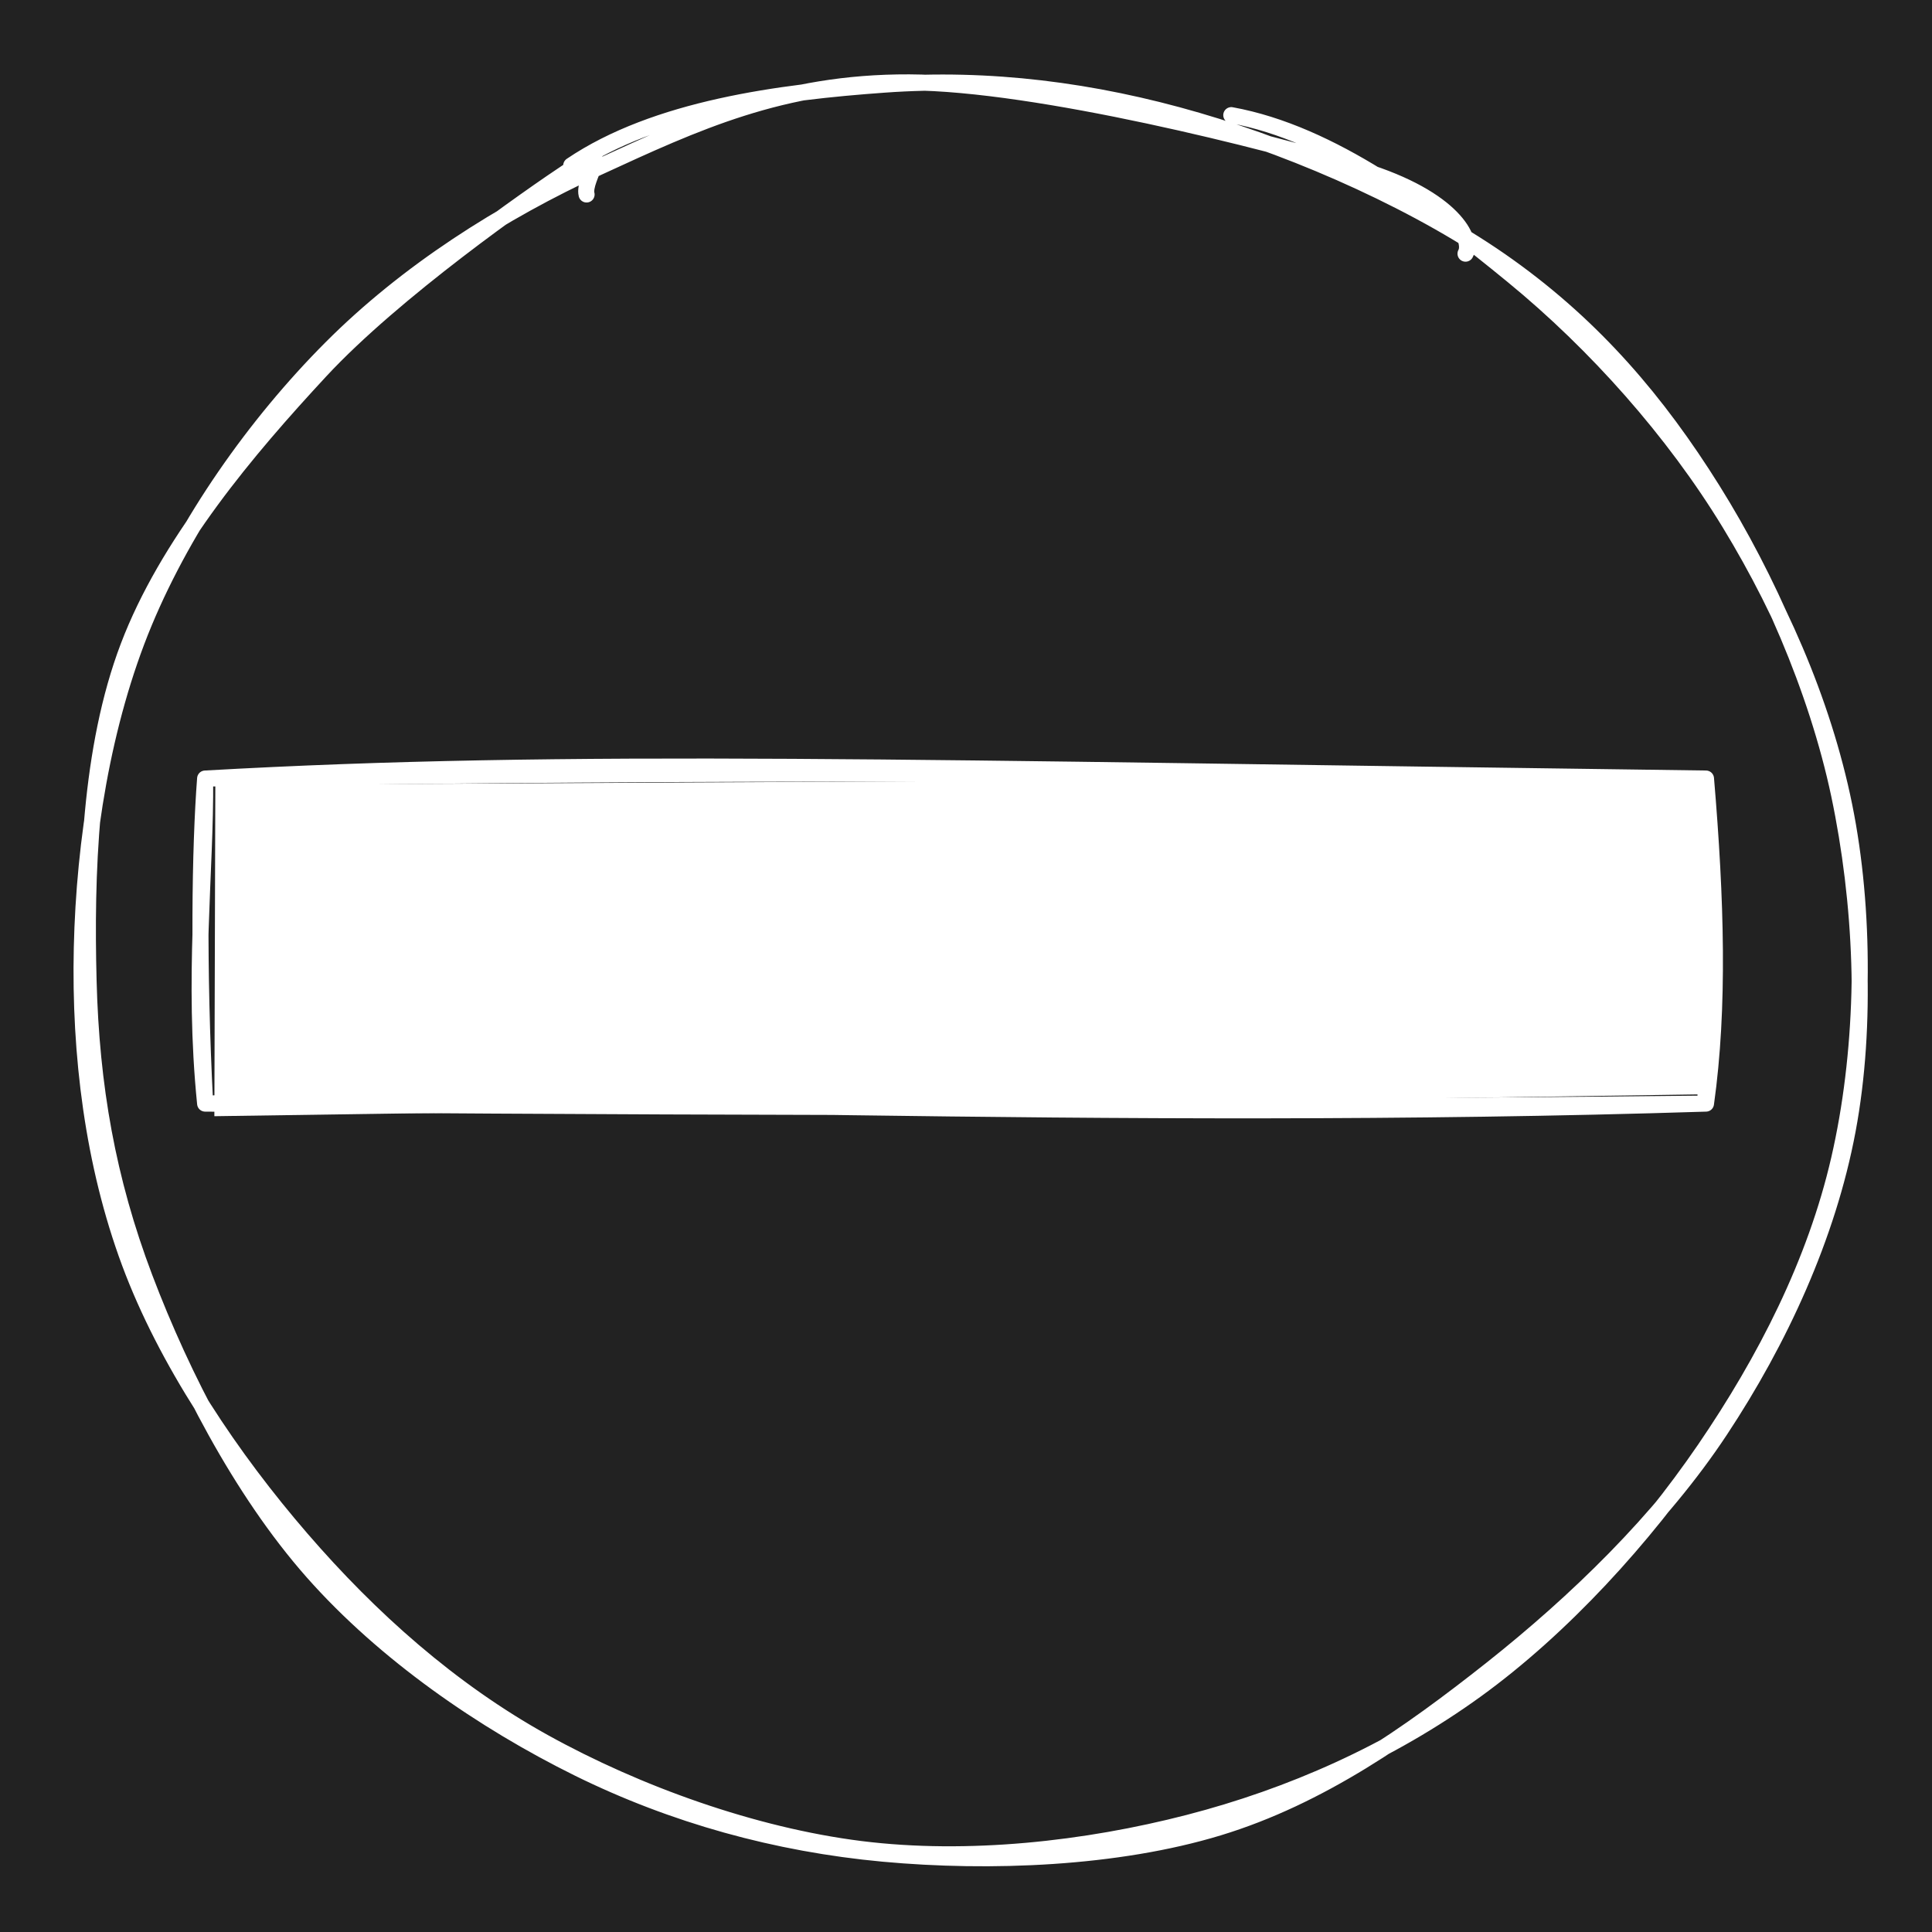
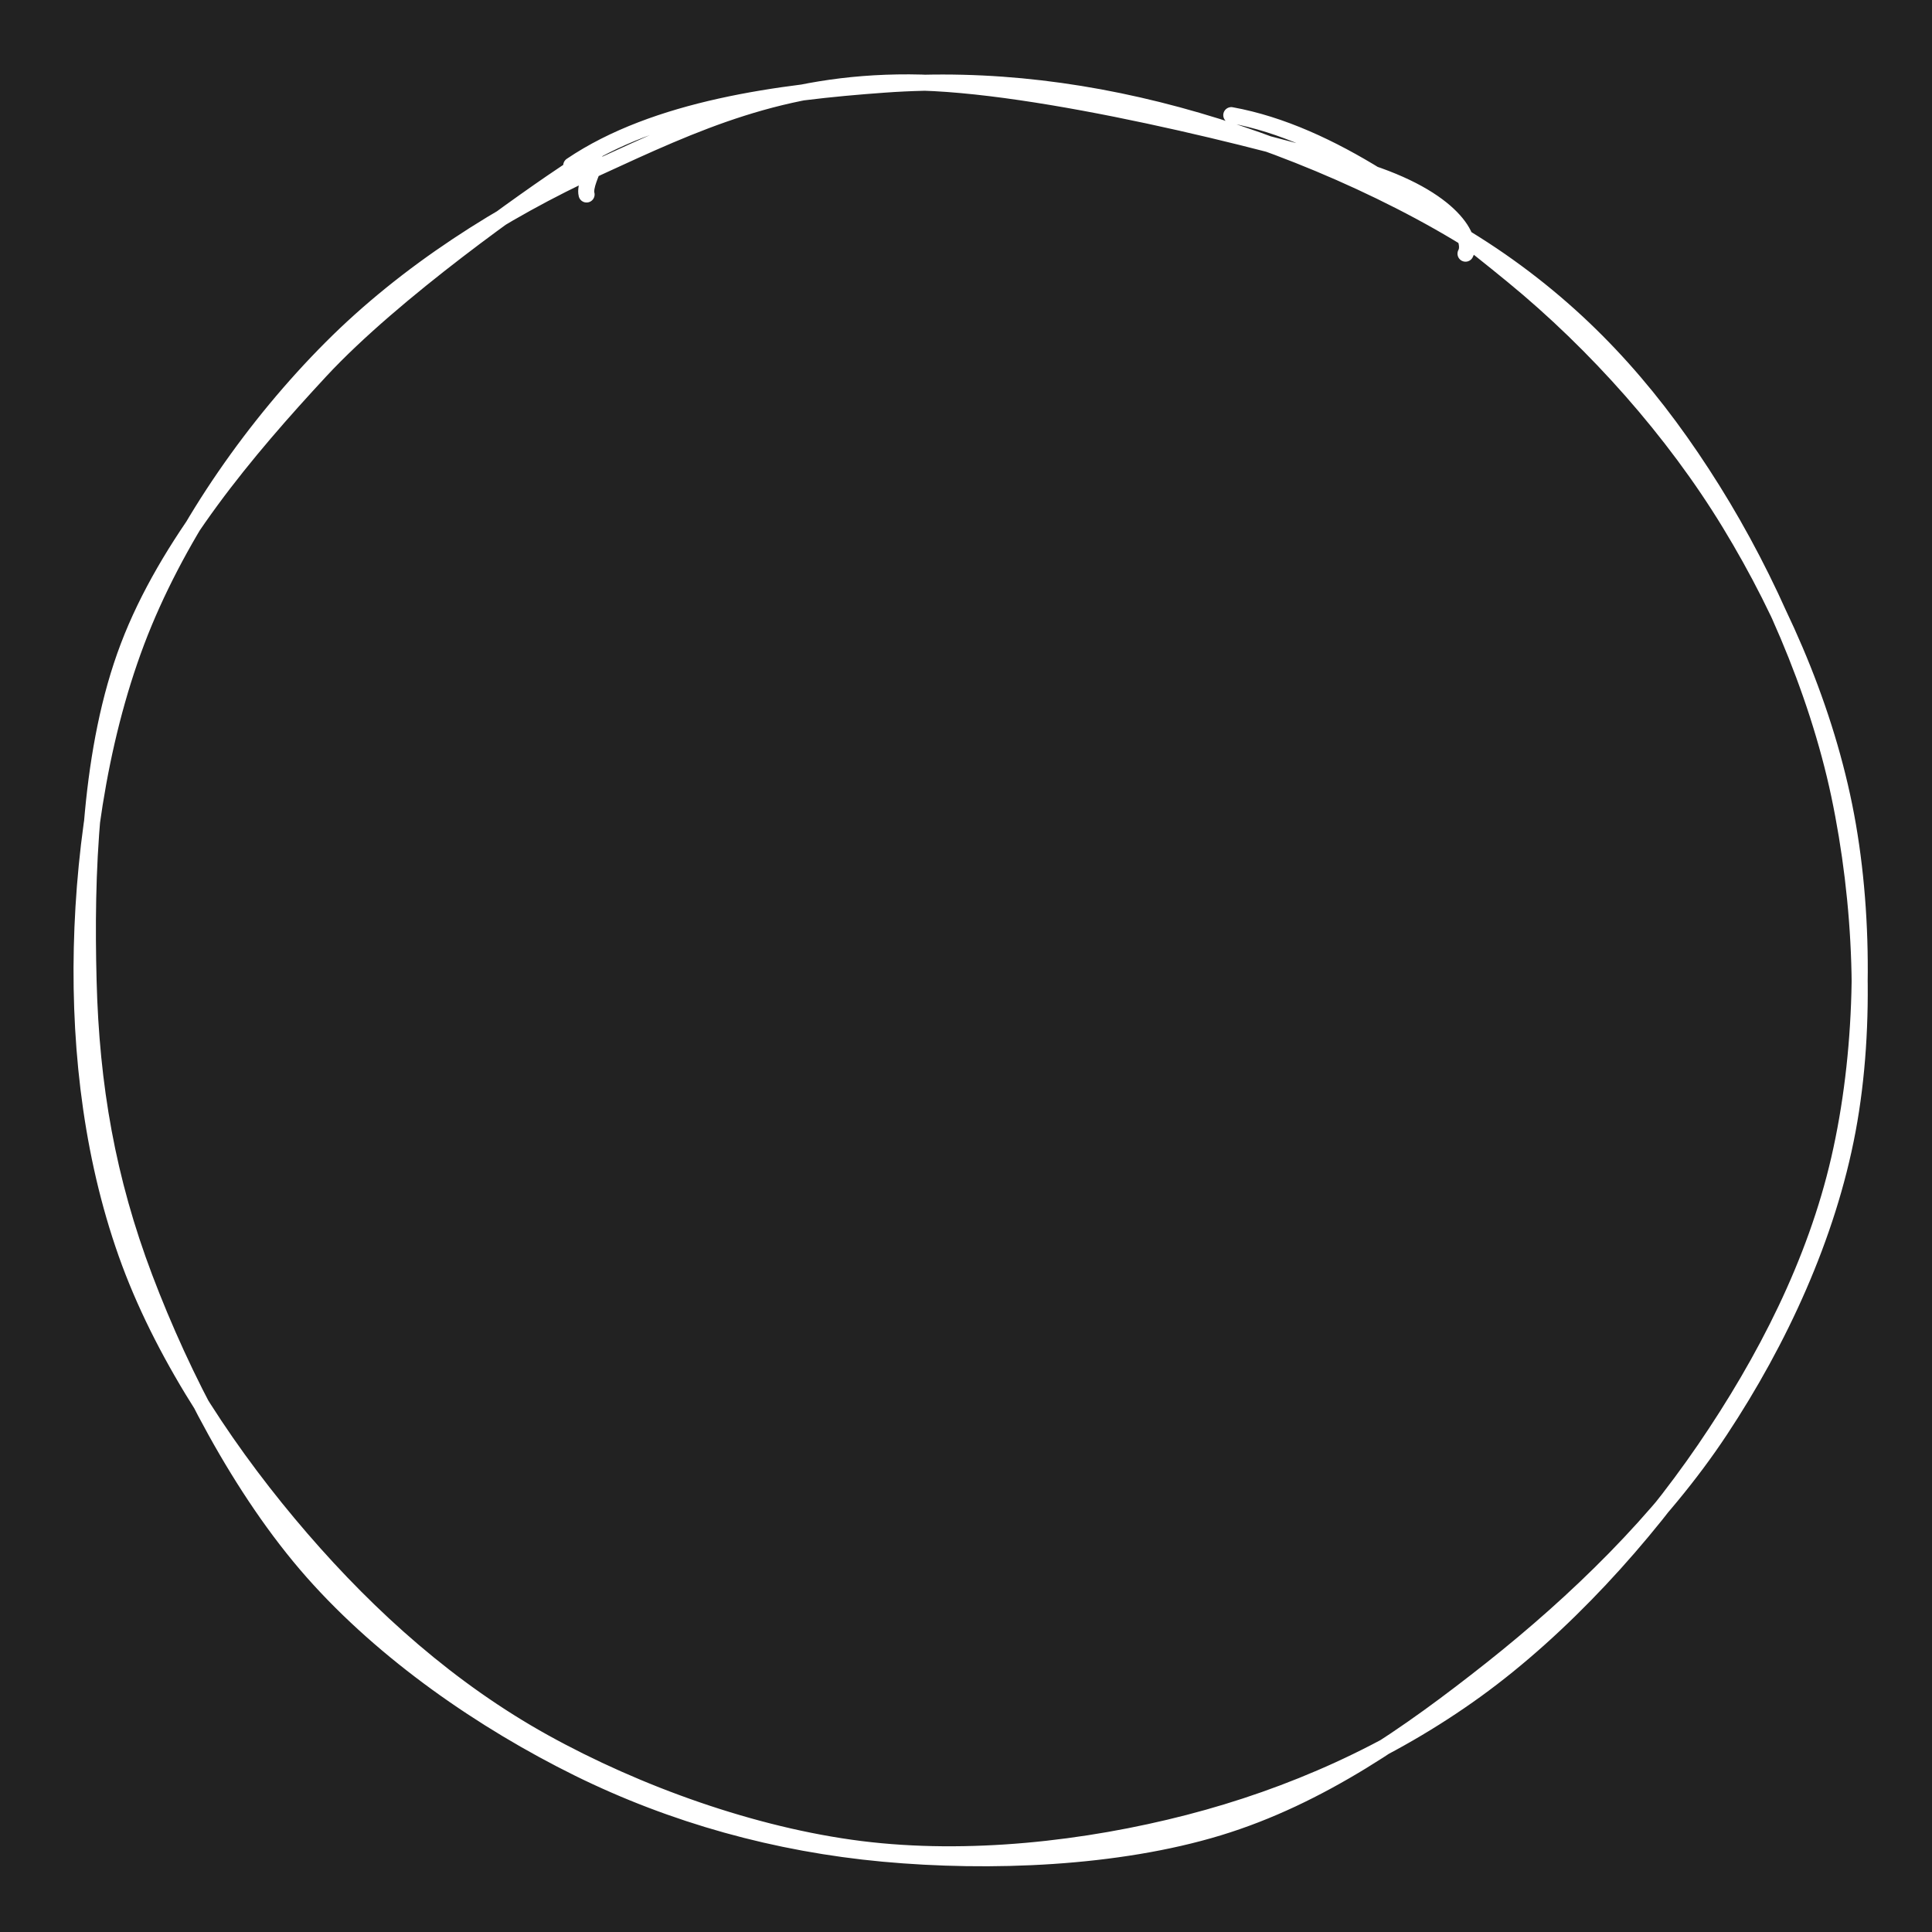
<svg xmlns="http://www.w3.org/2000/svg" version="1.1" viewBox="0 0 240.603 240.603" width="240.603" height="240.603">
  <defs>
    <style class="style-fonts">
      @font-face {
        font-family: "Virgil";
        src: url("https://excalidraw.com/Virgil.woff2");
      }
      @font-face {
        font-family: "Cascadia";
        src: url("https://excalidraw.com/Cascadia.woff2");
      }
      @font-face {
        font-family: "Assistant";
        src: url("https://excalidraw.com/Assistant-Regular.woff2");
      }
    </style>
  </defs>
  <rect x="0" y="0" width="240.603" height="240.603" fill="#222222" />
  <g stroke-linecap="round" transform="translate(10 10) rotate(0 110.302 110.302)">
    <path d="M143.34 4.34 C155.87 6.62, 168.06 15.89, 178.4 24.36 C188.75 32.84, 198.45 43.75, 205.4 55.17 C212.36 66.59, 217.88 79.67, 220.15 92.87 C222.42 106.06, 222.02 121.4, 219.04 134.34 C216.07 147.27, 209.82 159.46, 202.29 170.48 C194.75 181.5, 184.53 192.72, 173.82 200.47 C163.11 208.22, 150.8 213.69, 138.03 216.99 C125.26 220.29, 110.56 221.94, 97.18 220.27 C83.8 218.59, 69.33 213.38, 57.72 206.94 C46.11 200.5, 36.12 191.58, 27.53 181.63 C18.93 171.68, 10.7 159.51, 6.14 147.24 C1.59 134.98, -0.11 121.32, 0.19 108.04 C0.49 94.76, 2.78 80, 7.95 67.55 C13.13 55.1, 21.81 42.79, 31.24 33.34 C40.67 23.88, 52.51 16.35, 64.51 10.84 C76.51 5.32, 87.39 0.2, 103.23 0.26 C119.08 0.31, 148.03 7.62, 159.57 11.18 C171.12 14.73, 173.46 19.91, 172.51 21.59 M61.14 10.61 C71.67 3.49, 87.13 1.47, 100.13 0.54 C113.12 -0.4, 126.14 1.23, 139.1 5.01 C152.06 8.78, 167.18 15.51, 177.88 23.18 C188.58 30.84, 196.42 40.03, 203.28 51 C210.14 61.97, 216.23 75.7, 219.04 88.99 C221.84 102.28, 222.57 117.57, 220.1 130.76 C217.63 143.95, 211.62 156.95, 204.23 168.12 C196.85 179.3, 186.2 189.56, 175.79 197.81 C165.37 206.06, 154.37 213.77, 141.74 217.61 C129.11 221.45, 113.28 222.08, 99.99 220.85 C86.71 219.62, 73.87 216.07, 62.03 210.23 C50.19 204.38, 37.94 195.95, 28.94 185.77 C19.94 175.59, 12.68 161.42, 8.03 149.15 C3.38 136.88, 1.37 125.25, 1.03 112.15 C0.69 99.05, 1.16 83.18, 5.98 70.52 C10.79 57.86, 20.69 46.12, 29.9 36.19 C39.11 26.27, 55.71 14.66, 61.24 11 C66.76 7.34, 62.53 12.22, 63.05 14.22" stroke="#ffffff" stroke-width="2" fill="none" />
  </g>
  <g stroke-linecap="round" transform="translate(25.546 96.957) rotate(0 93.455 20.238)">
-     <path d="M1.27 0.79 L186.46 -0.16 L186.29 39.33 L1.15 42.05" stroke="none" stroke-width="0" fill="#ffffff" />
-     <path d="M0 0 C45.66 -2.58, 87.06 -1.3, 186.91 0 M0 0 C48.49 -0.69, 96.19 -0.95, 186.91 0 M186.91 0 C188.18 15.01, 188.59 28.51, 186.91 40.48 M186.91 0 C187.71 15.31, 186.15 28.52, 186.91 40.48 M186.91 40.48 C112.18 42.86, 40.14 39.29, 0 40.48 M186.91 40.48 C112.57 41.29, 40.32 40.79, 0 40.48 M0 40.48 C-1.59 24.72, 0.1 11.61, 0 0 M0 40.48 C-0.88 23.48, -0.66 8.6, 0 0" stroke="#ffffff" stroke-width="2" fill="none" />
-   </g>
+     </g>
</svg>